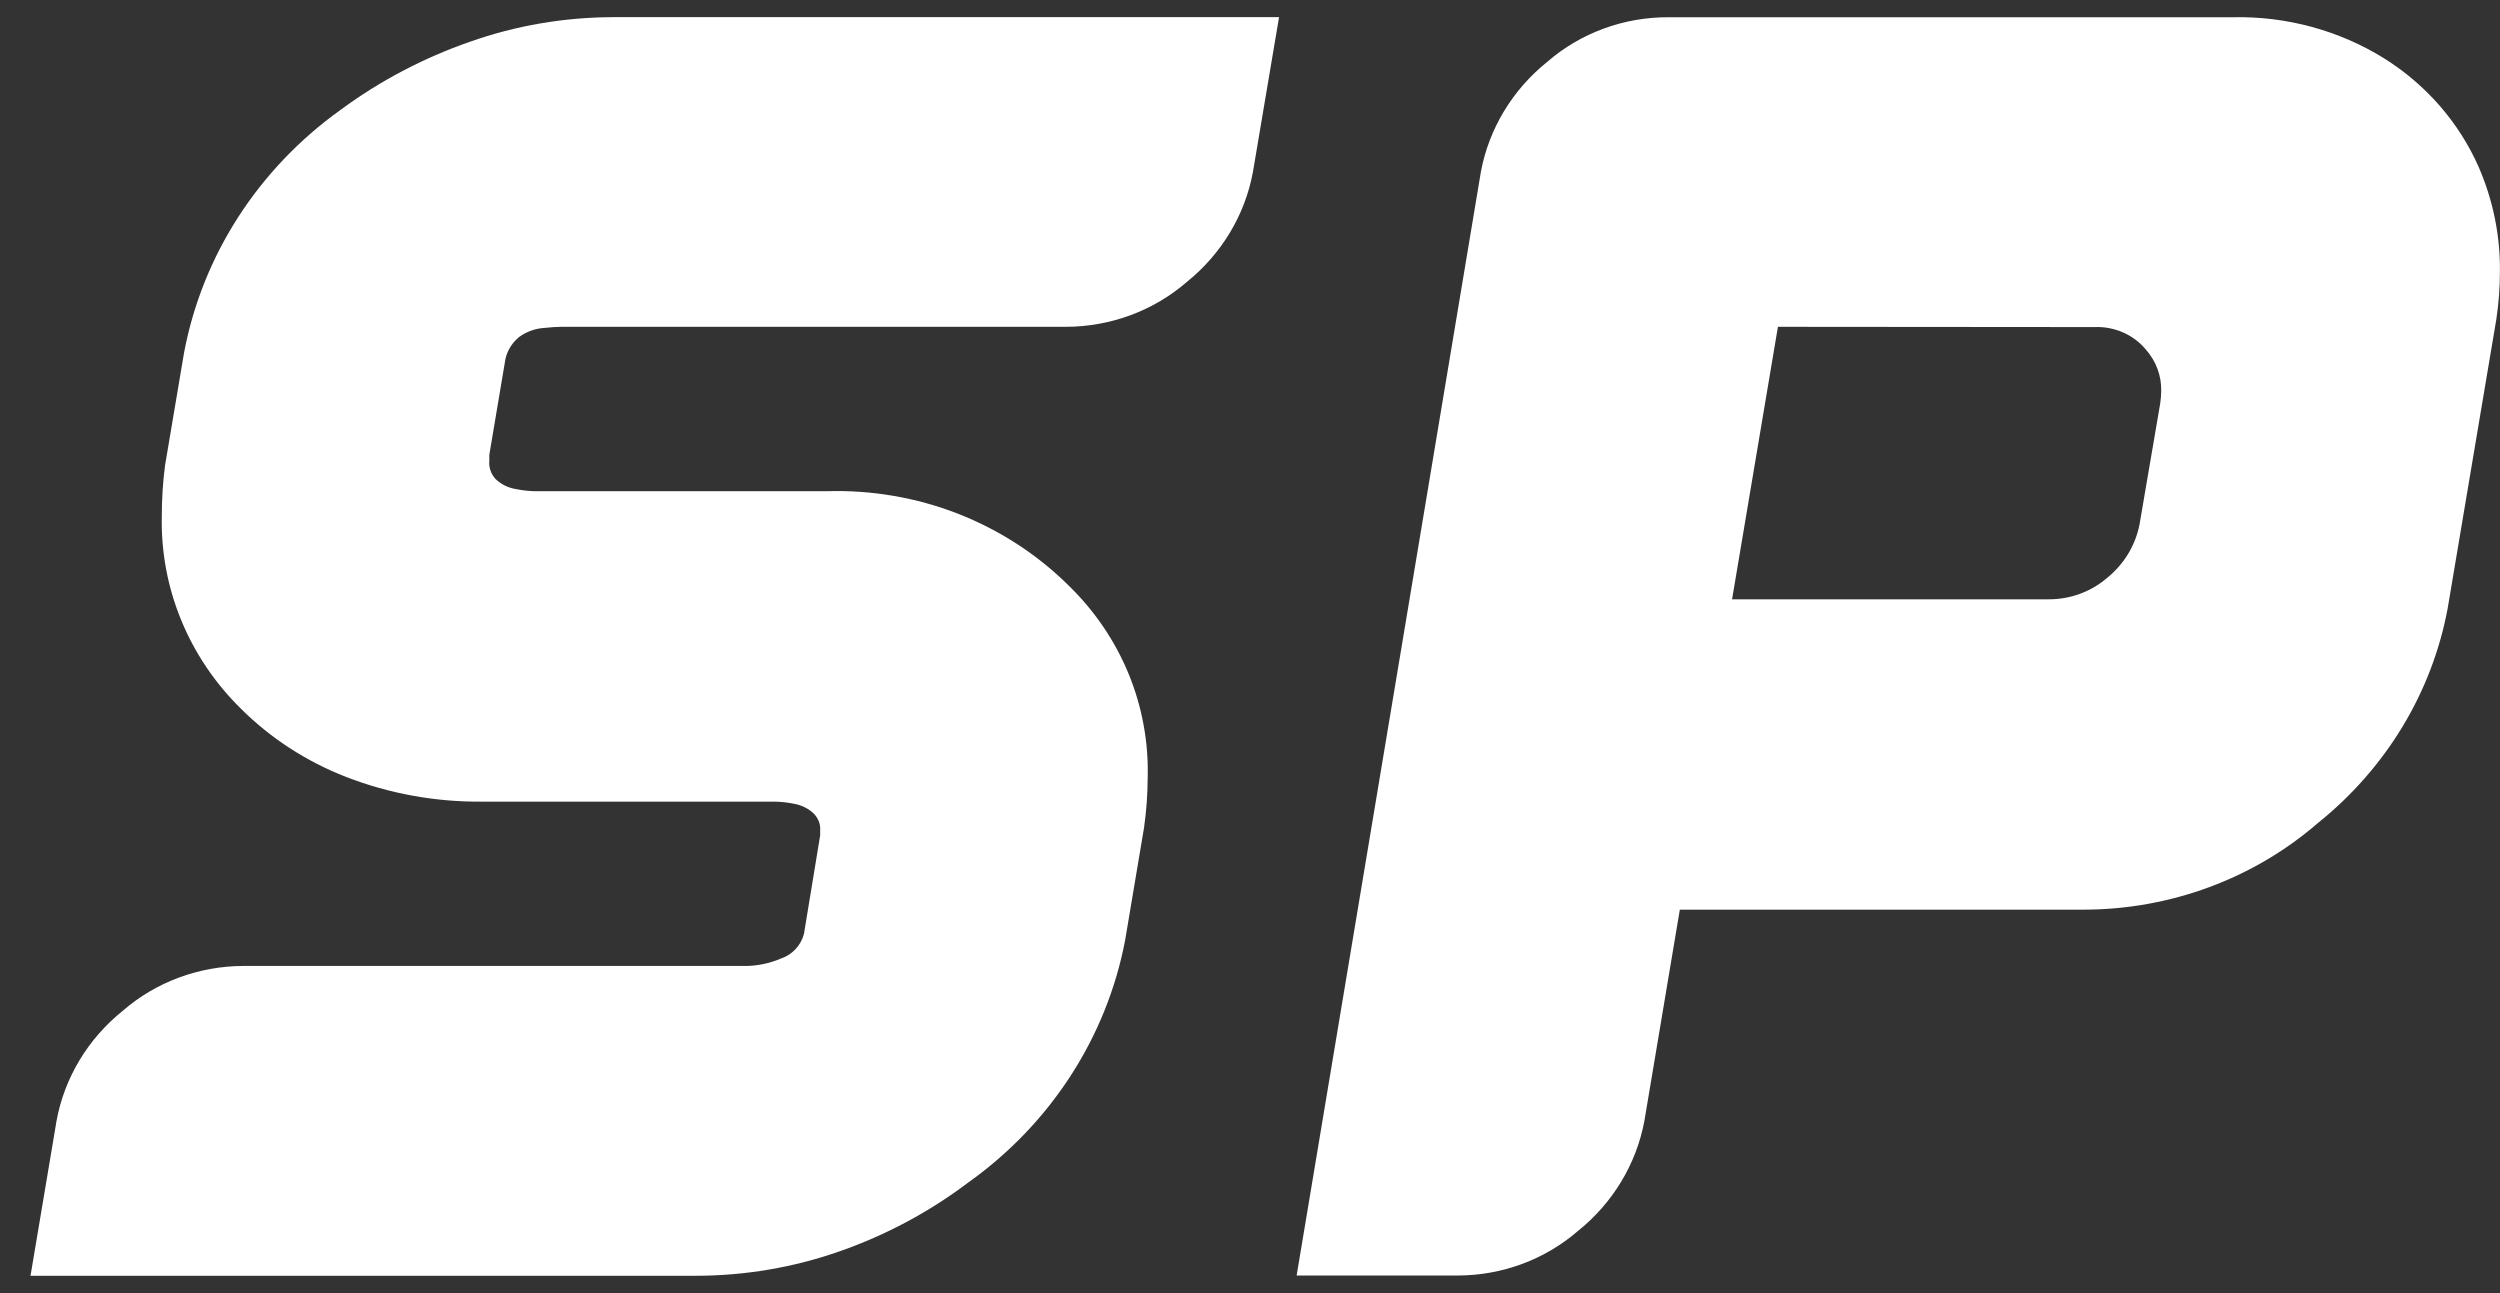
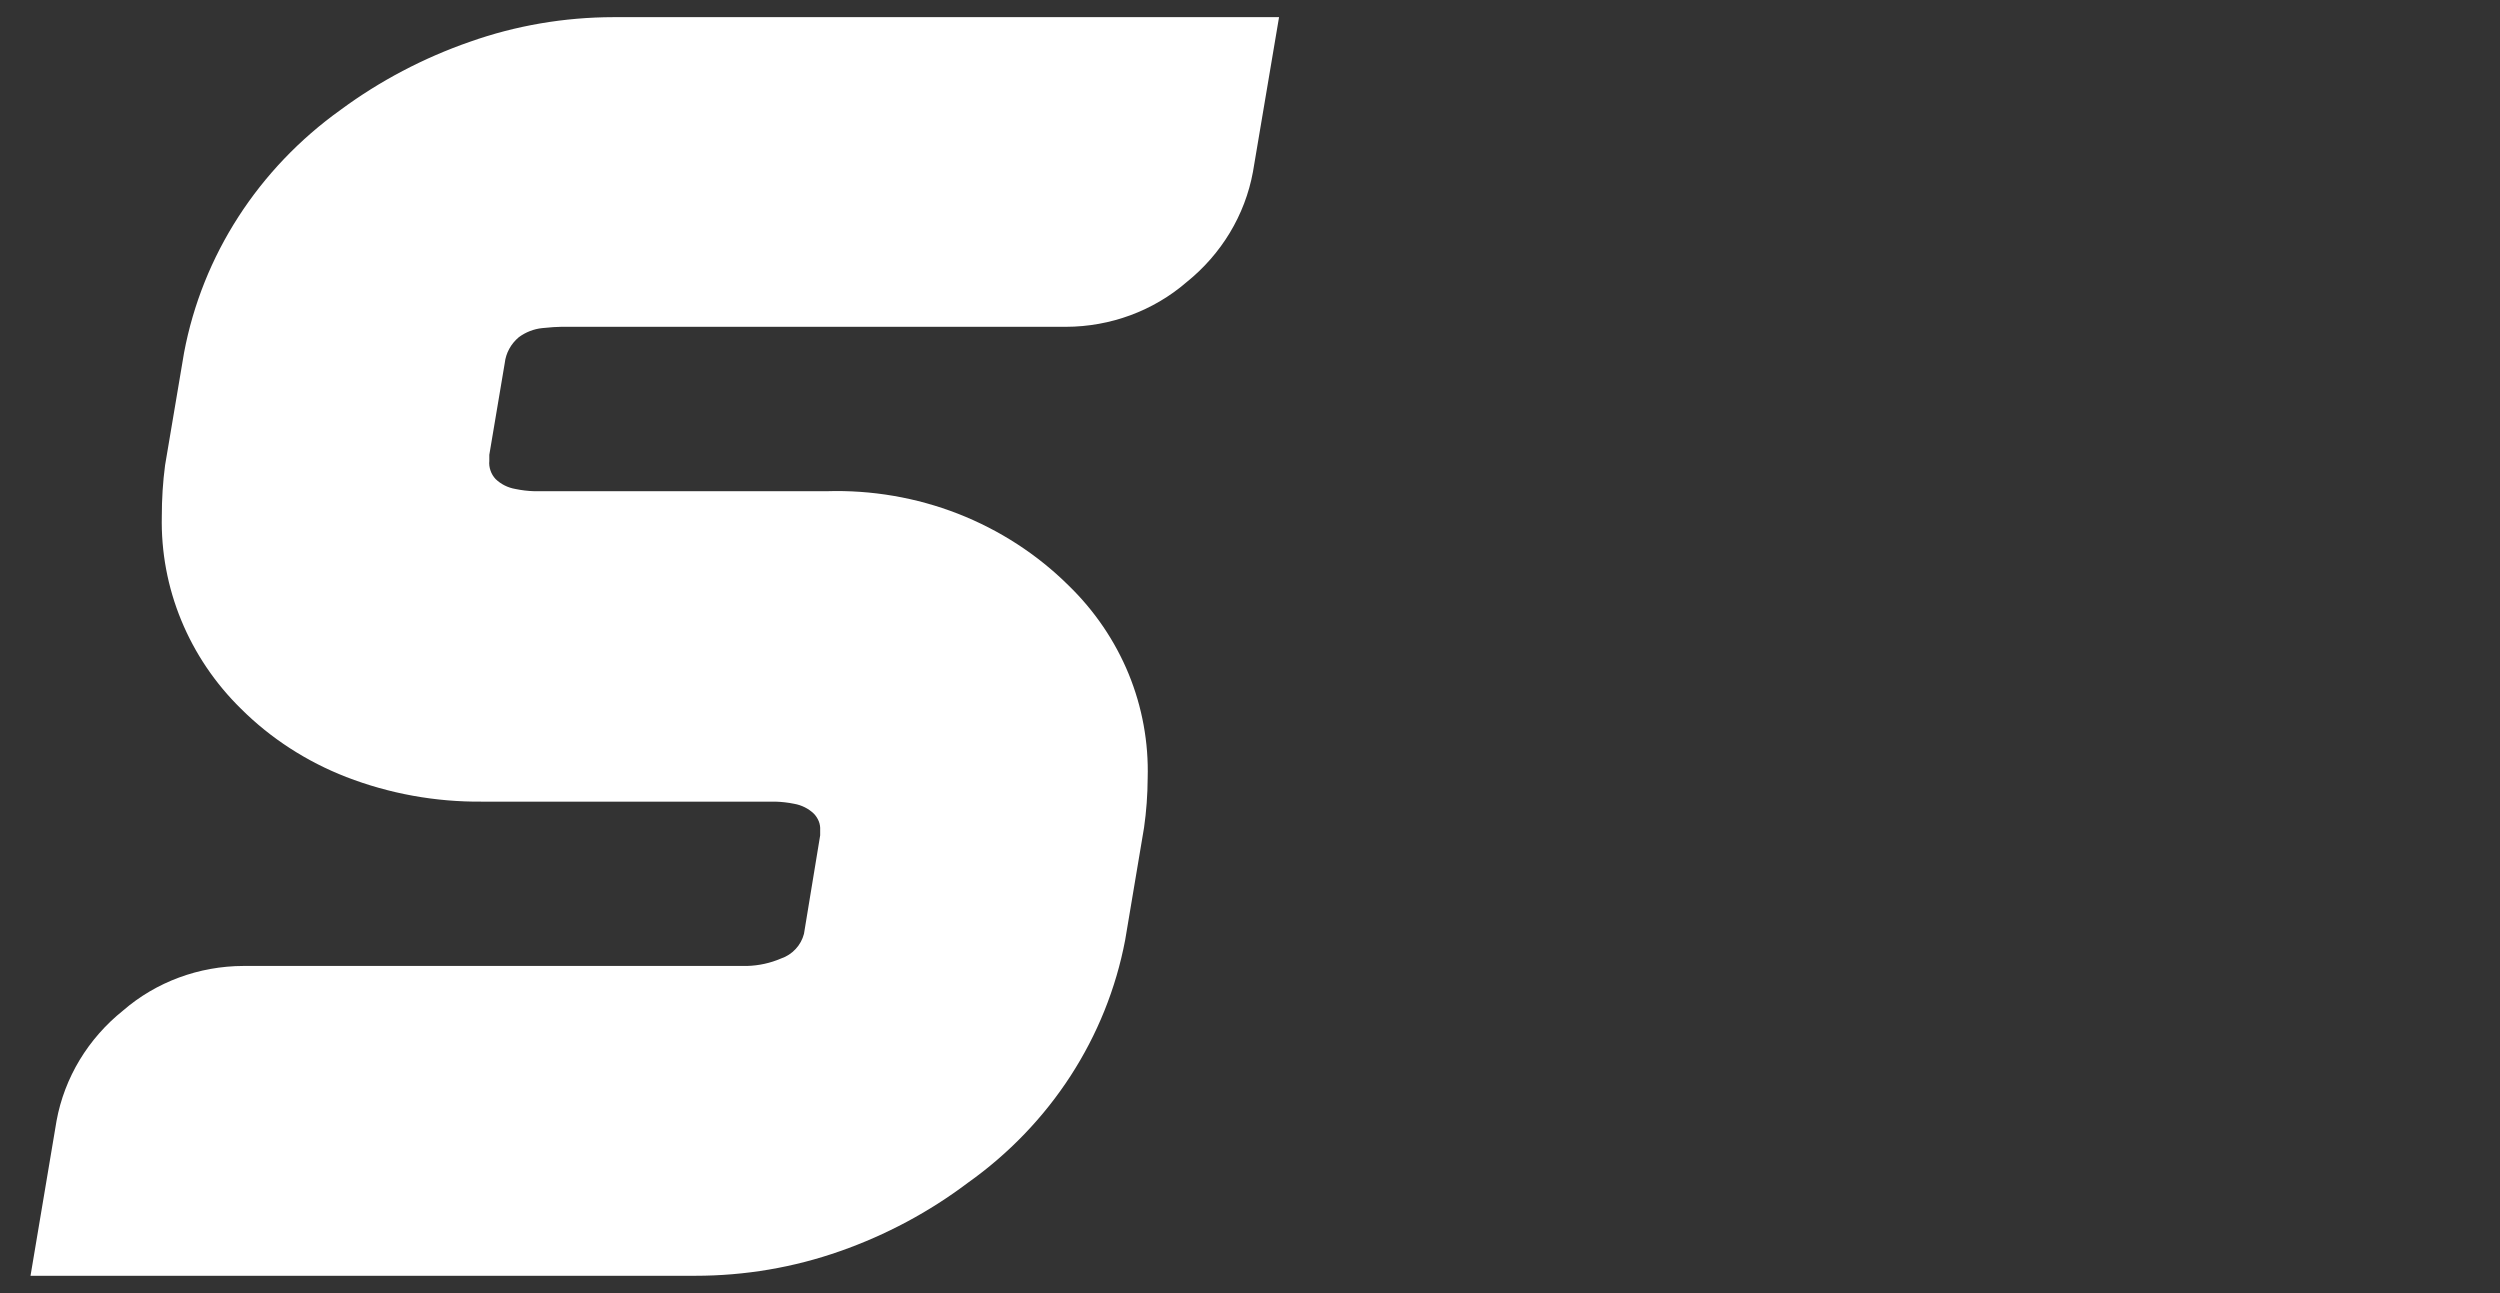
<svg xmlns="http://www.w3.org/2000/svg" width="29" height="15" viewBox="0 0 29 15" fill="none">
  <rect x="0" y="0" width="29" height="15" fill="#333333" stroke="none" />
-   <path d="M25.904 0.2C26.522 0.187 27.131 0.352 27.651 0.674C28.142 0.98 28.525 1.421 28.753 1.938C28.92 2.323 29.004 2.736 28.999 3.153C28.999 3.338 28.985 3.523 28.957 3.706L28.393 7.057C28.212 8.03 27.68 8.91 26.891 9.544C26.145 10.192 25.176 10.551 24.171 10.552H19.486L19.075 13.002C18.982 13.502 18.709 13.955 18.303 14.28C17.92 14.612 17.422 14.796 16.906 14.796H15.041L17.178 1.995C17.271 1.494 17.544 1.042 17.95 0.716C18.334 0.383 18.833 0.199 19.35 0.2H25.904ZM20.624 3.791L20.092 6.952H23.765C24.015 6.953 24.257 6.864 24.443 6.703C24.64 6.544 24.772 6.324 24.819 6.081L25.059 4.677C25.066 4.63 25.069 4.583 25.07 4.536C25.074 4.36 25.011 4.189 24.892 4.055C24.821 3.969 24.73 3.901 24.627 3.856C24.523 3.811 24.41 3.789 24.297 3.794L20.624 3.791Z" fill="white" />
  <path d="M14.837 0.199L14.534 1.995C14.442 2.495 14.169 2.948 13.763 3.274C13.379 3.606 12.881 3.79 12.365 3.791H6.51C6.461 3.791 6.388 3.796 6.29 3.806C6.192 3.816 6.098 3.853 6.019 3.911C5.927 3.988 5.868 4.095 5.855 4.212L5.676 5.276V5.346C5.672 5.384 5.677 5.422 5.69 5.459C5.702 5.495 5.722 5.528 5.749 5.557C5.811 5.617 5.891 5.657 5.978 5.672C6.05 5.687 6.124 5.696 6.197 5.698H9.589C10.11 5.682 10.629 5.771 11.112 5.959C11.595 6.148 12.032 6.431 12.395 6.791C12.697 7.084 12.935 7.434 13.093 7.819C13.25 8.203 13.325 8.614 13.313 9.028C13.312 9.219 13.298 9.41 13.271 9.6L13.052 10.904C12.838 12.033 12.185 13.041 11.225 13.722C10.778 14.059 10.279 14.326 9.746 14.513C9.208 14.703 8.639 14.799 8.066 14.799H0.354L0.656 13.001C0.748 12.5 1.022 12.047 1.428 11.722C1.811 11.39 2.309 11.206 2.825 11.205H8.668C8.803 11.201 8.936 11.172 9.059 11.119C9.125 11.097 9.184 11.058 9.23 11.008C9.276 10.959 9.309 10.898 9.326 10.833L9.514 9.69V9.63C9.516 9.595 9.511 9.56 9.498 9.527C9.485 9.495 9.466 9.465 9.441 9.439C9.379 9.379 9.298 9.339 9.212 9.324C9.139 9.309 9.066 9.301 8.992 9.299H5.592C5.052 9.304 4.517 9.207 4.016 9.013C3.556 8.834 3.14 8.565 2.796 8.222C2.495 7.927 2.26 7.578 2.102 7.194C1.944 6.81 1.868 6.4 1.877 5.988C1.877 5.79 1.889 5.592 1.915 5.396L2.135 4.092C2.347 2.964 2.997 1.956 3.954 1.272C4.407 0.938 4.912 0.672 5.45 0.485C5.983 0.296 6.547 0.2 7.116 0.199L14.837 0.199Z" fill="white" />
</svg>